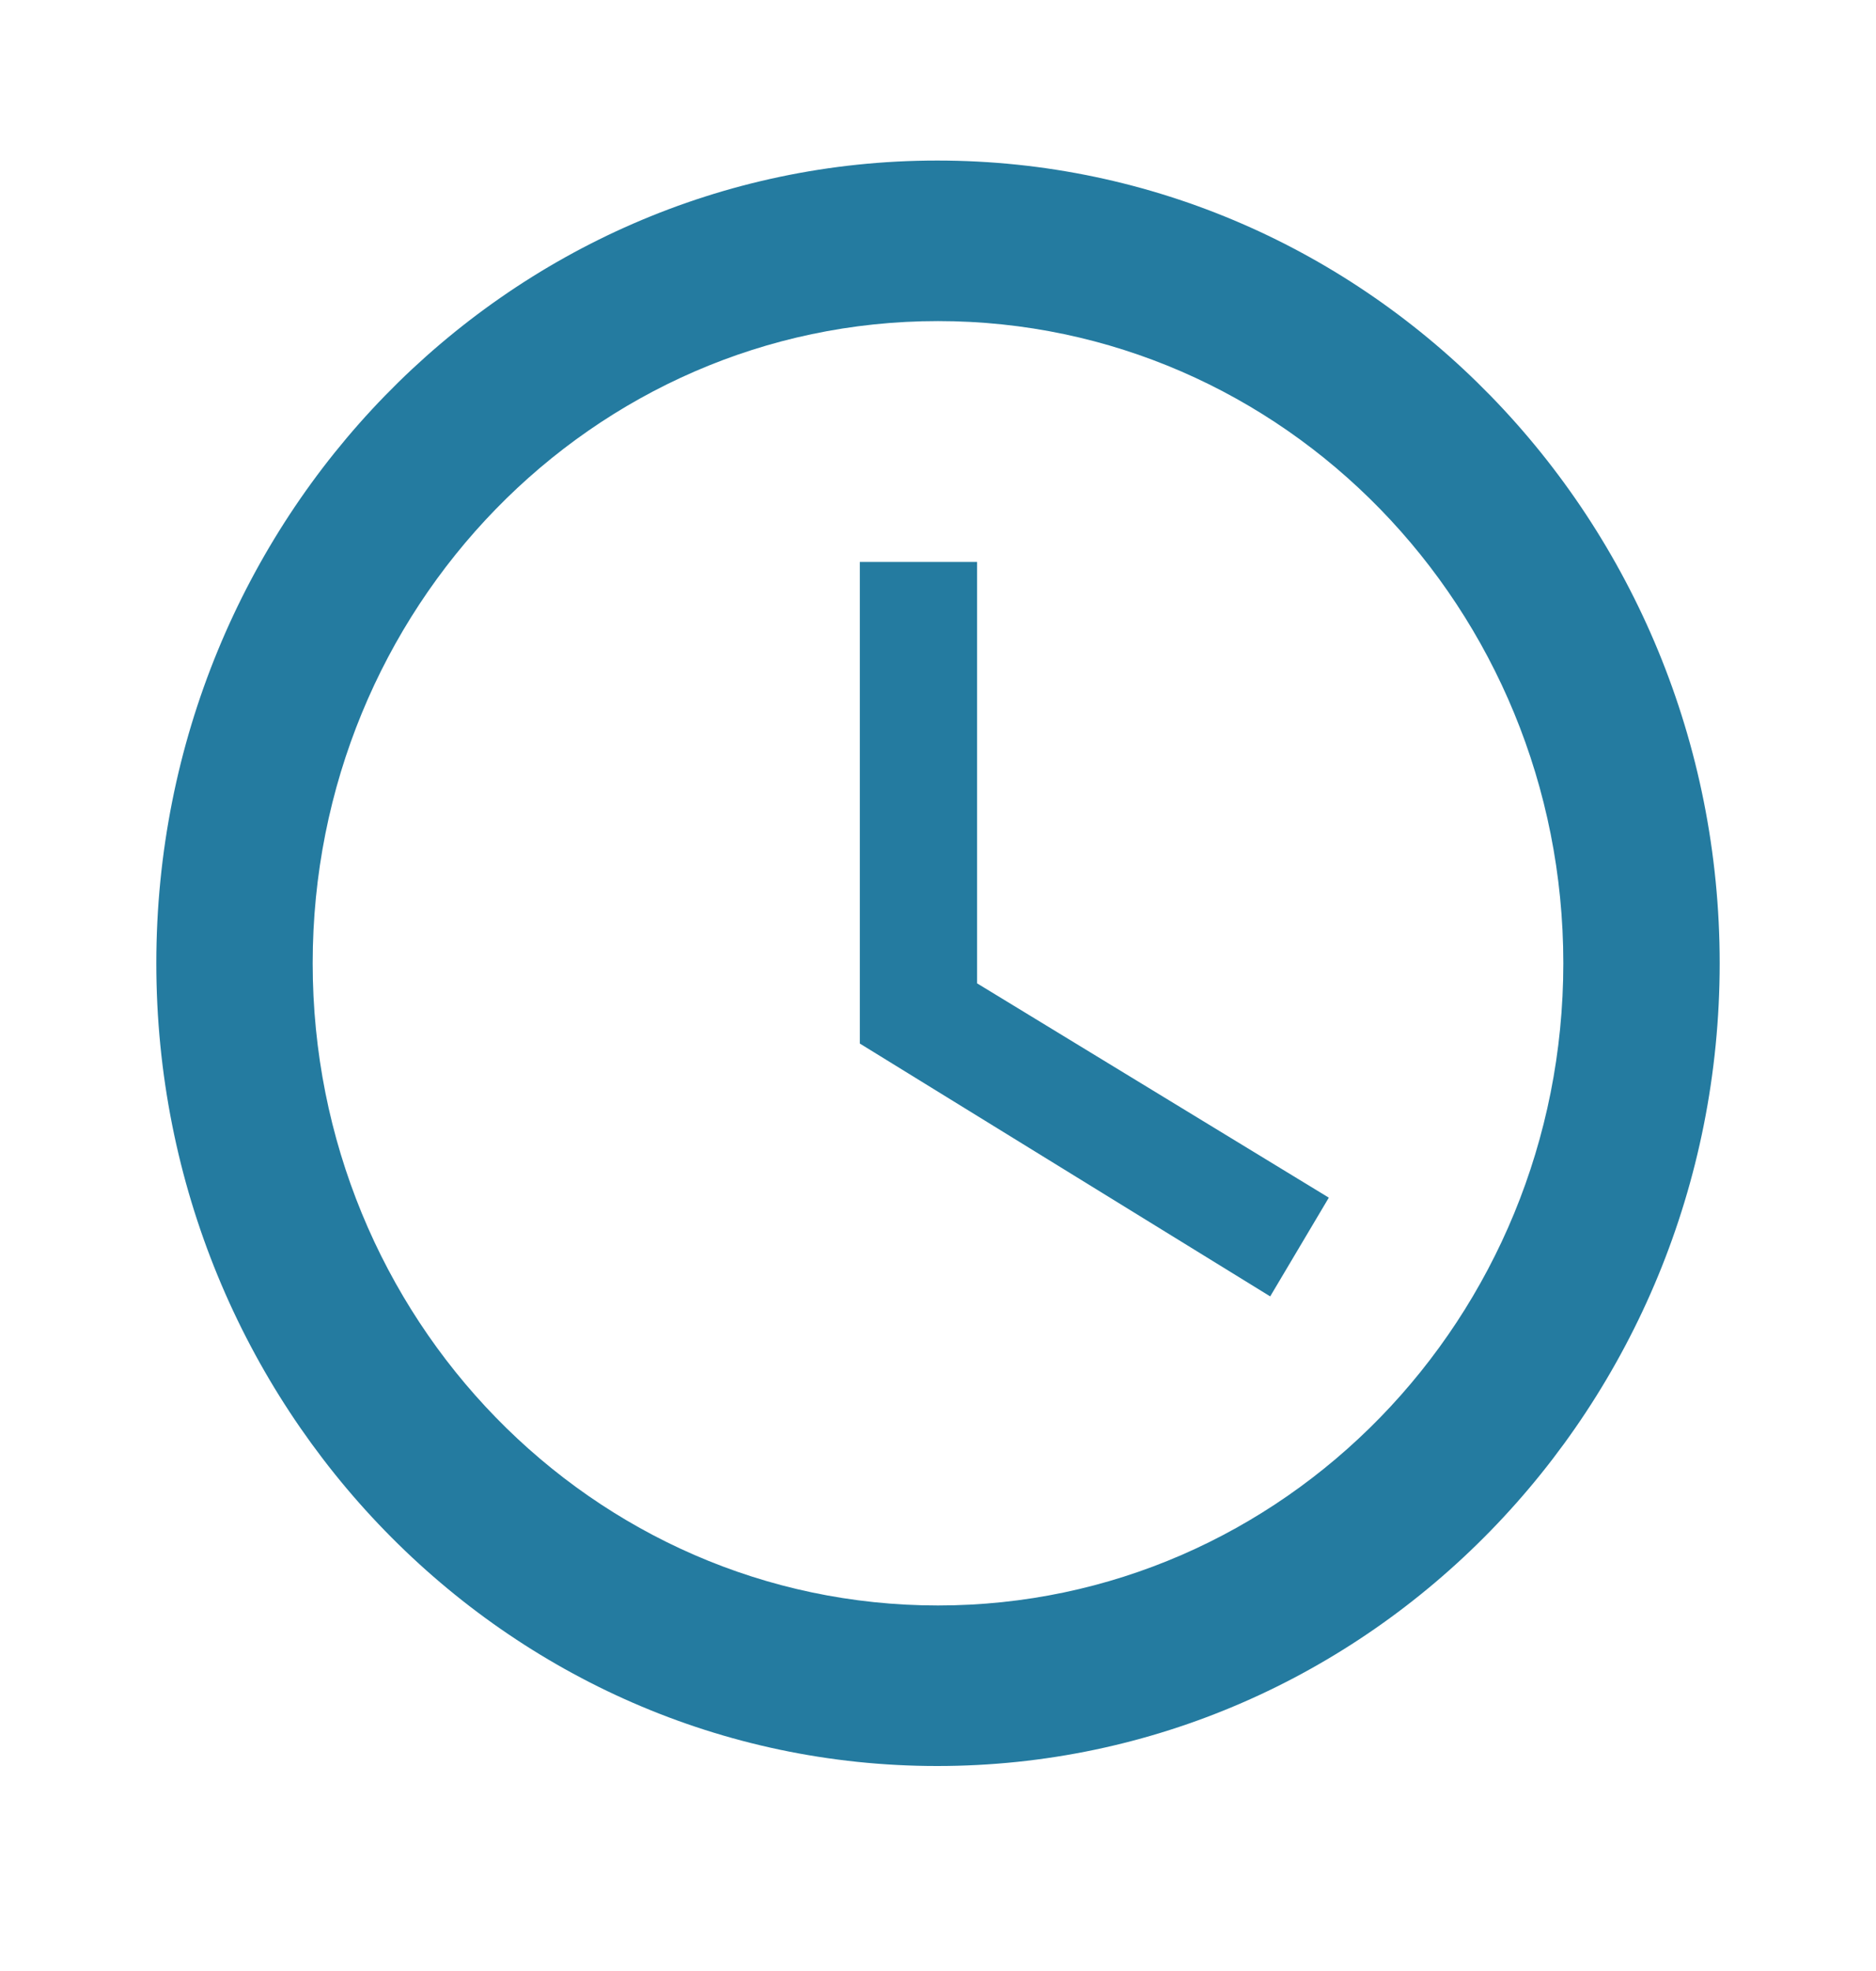
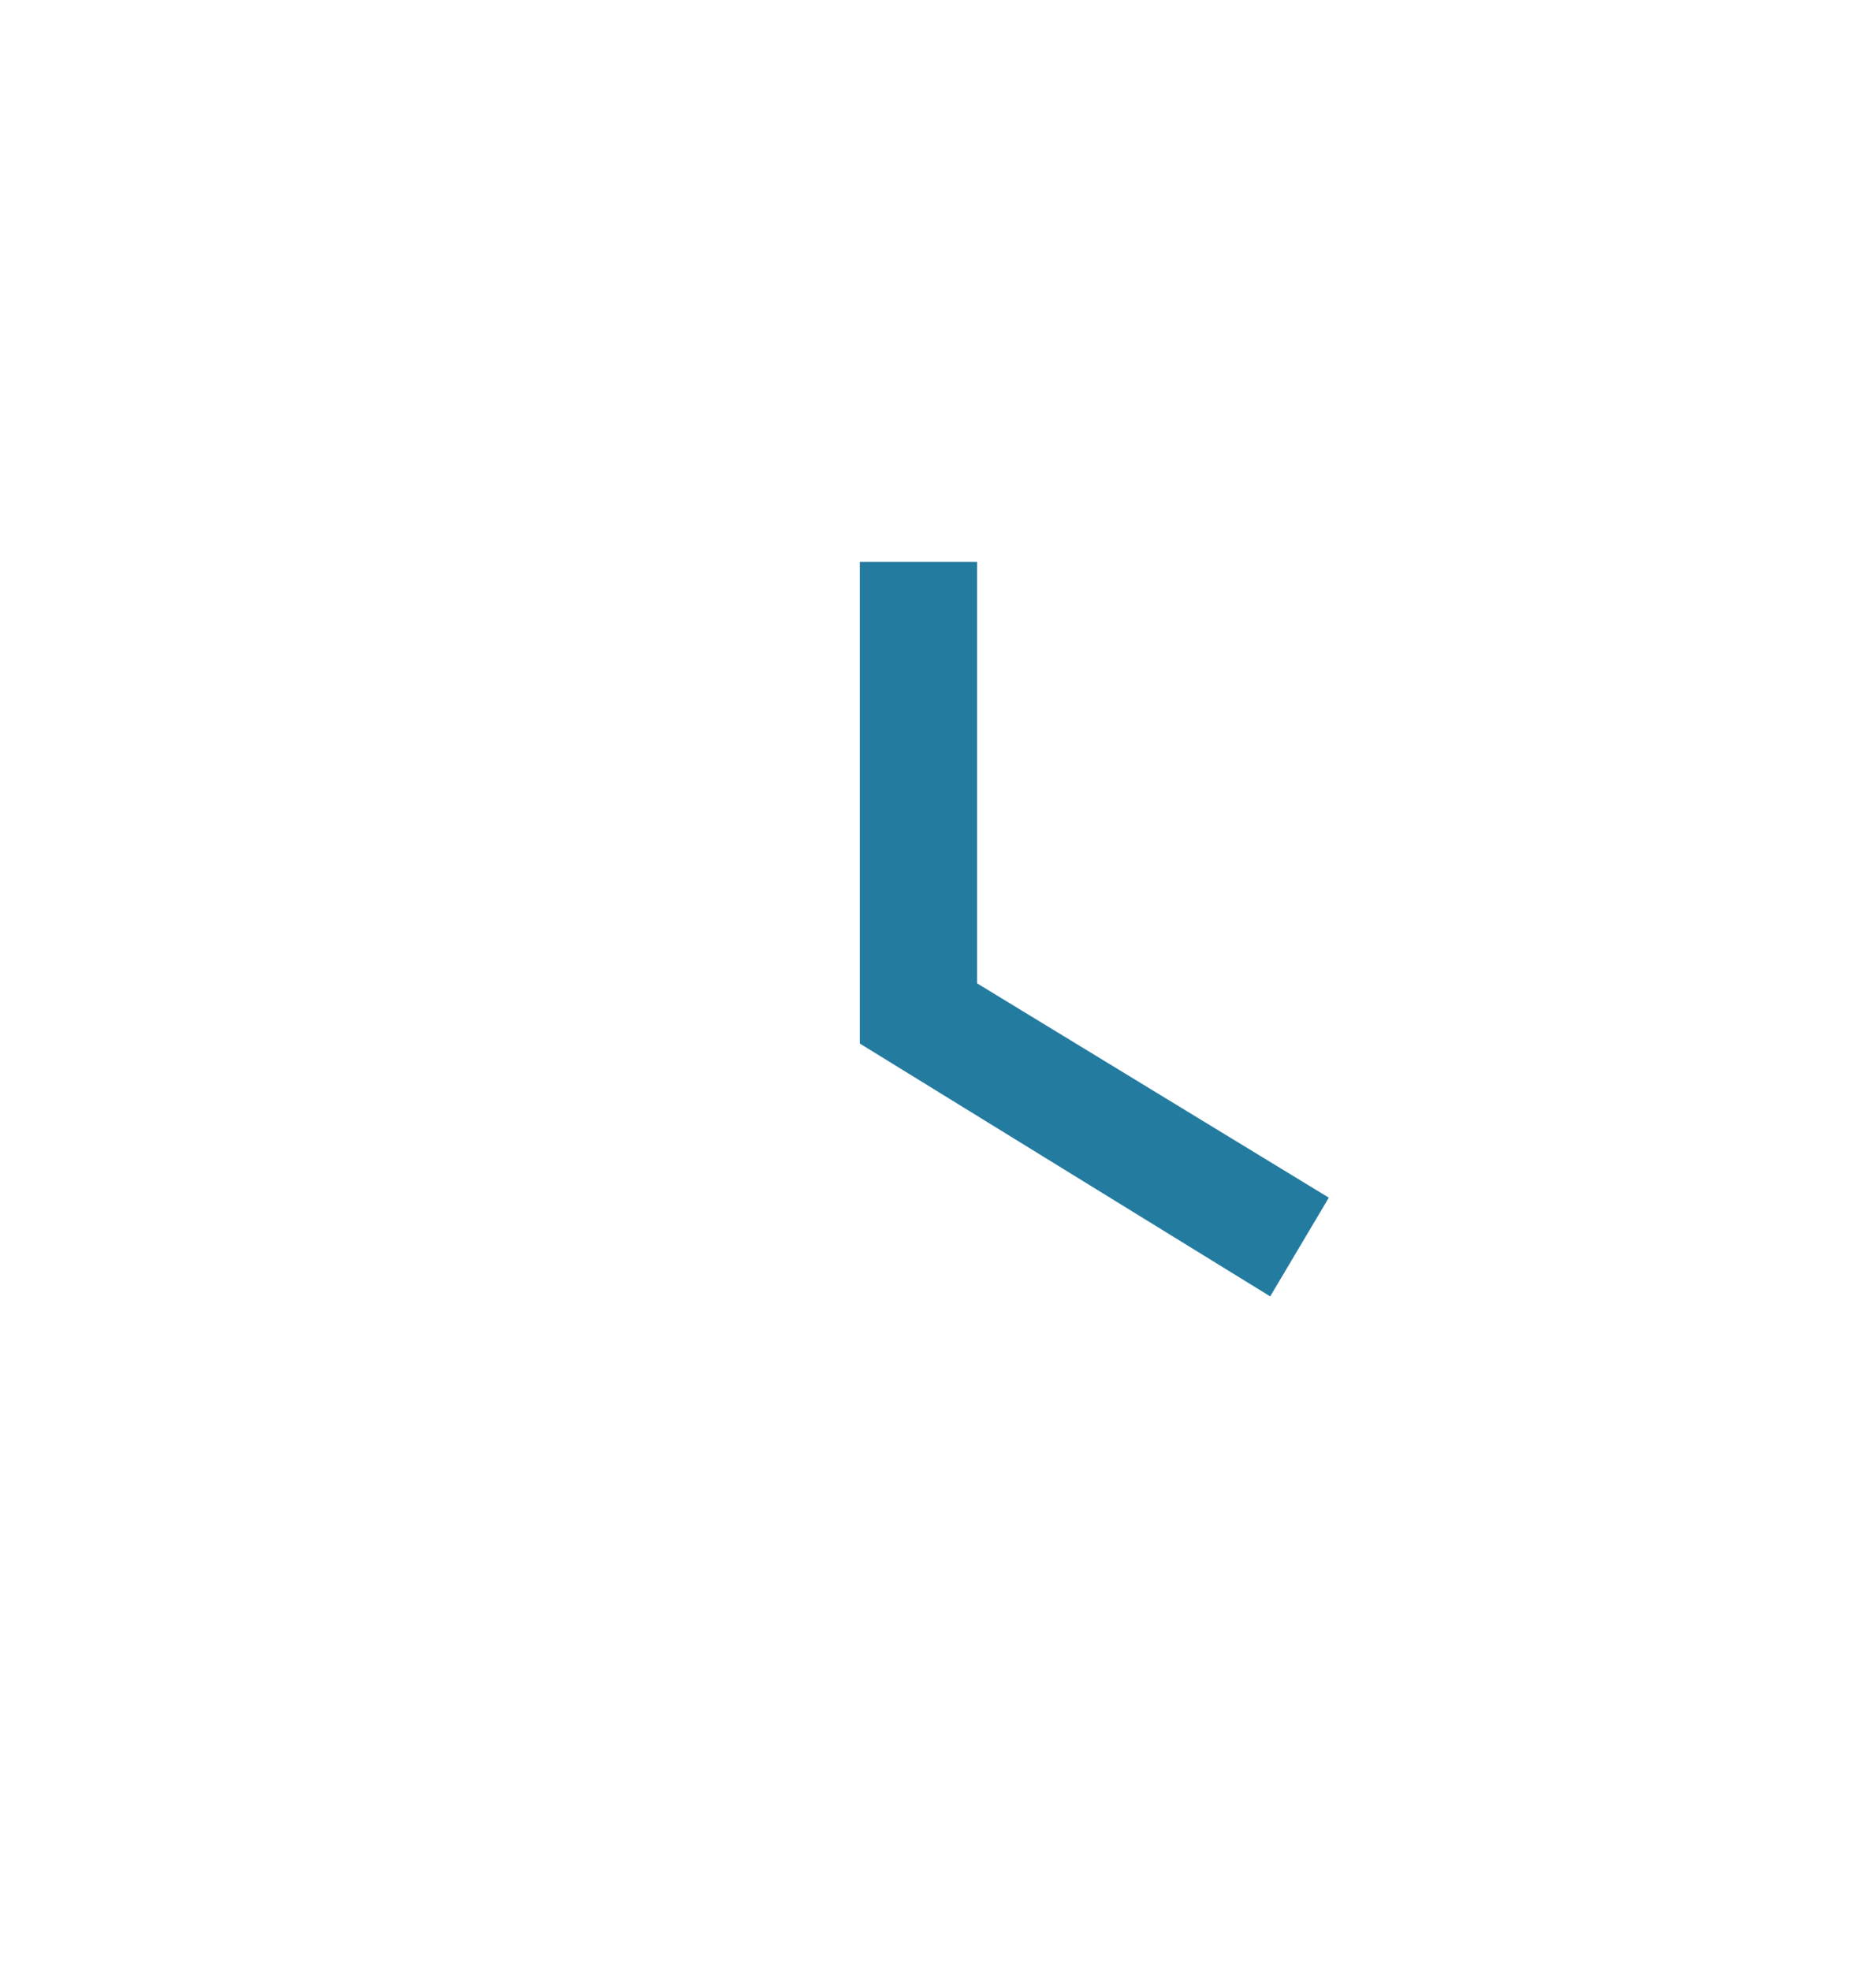
<svg xmlns="http://www.w3.org/2000/svg" width="40" height="42" viewBox="0 0 40 42" fill="none">
-   <path d="M19.983 3.421C10.783 3.421 3.333 11.084 3.333 20.526C3.333 29.968 10.783 37.632 19.983 37.632C29.2 37.632 36.667 29.968 36.667 20.526C36.667 11.084 29.2 3.421 19.983 3.421ZM20 34.211C12.633 34.211 6.667 28.087 6.667 20.526C6.667 12.966 12.633 6.842 20 6.842C27.367 6.842 33.333 12.966 33.333 20.526C33.333 28.087 27.367 34.211 20 34.211Z" fill="#247BA0" />
  <path d="M20.833 11.974H18.333V22.237L27.083 27.625L28.333 25.521L20.833 20.954V11.974Z" fill="#247BA0" />
</svg>